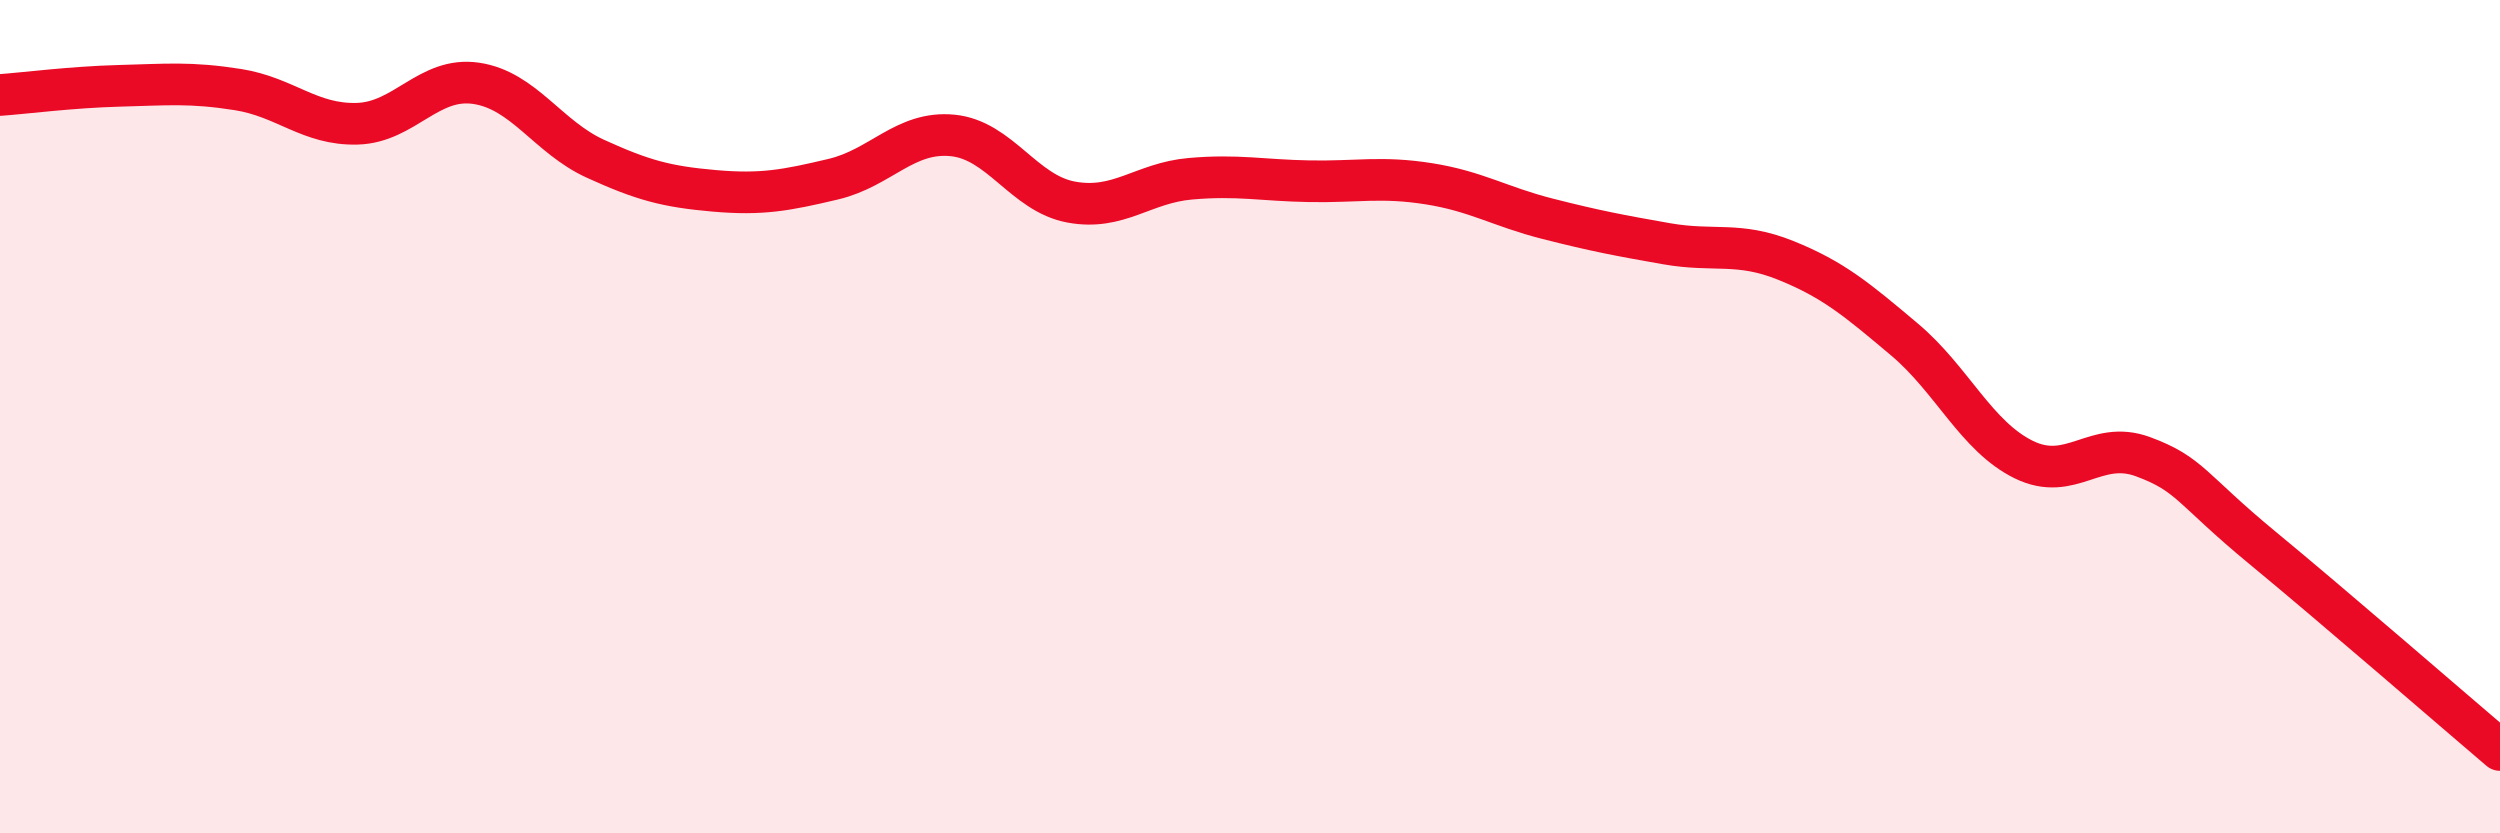
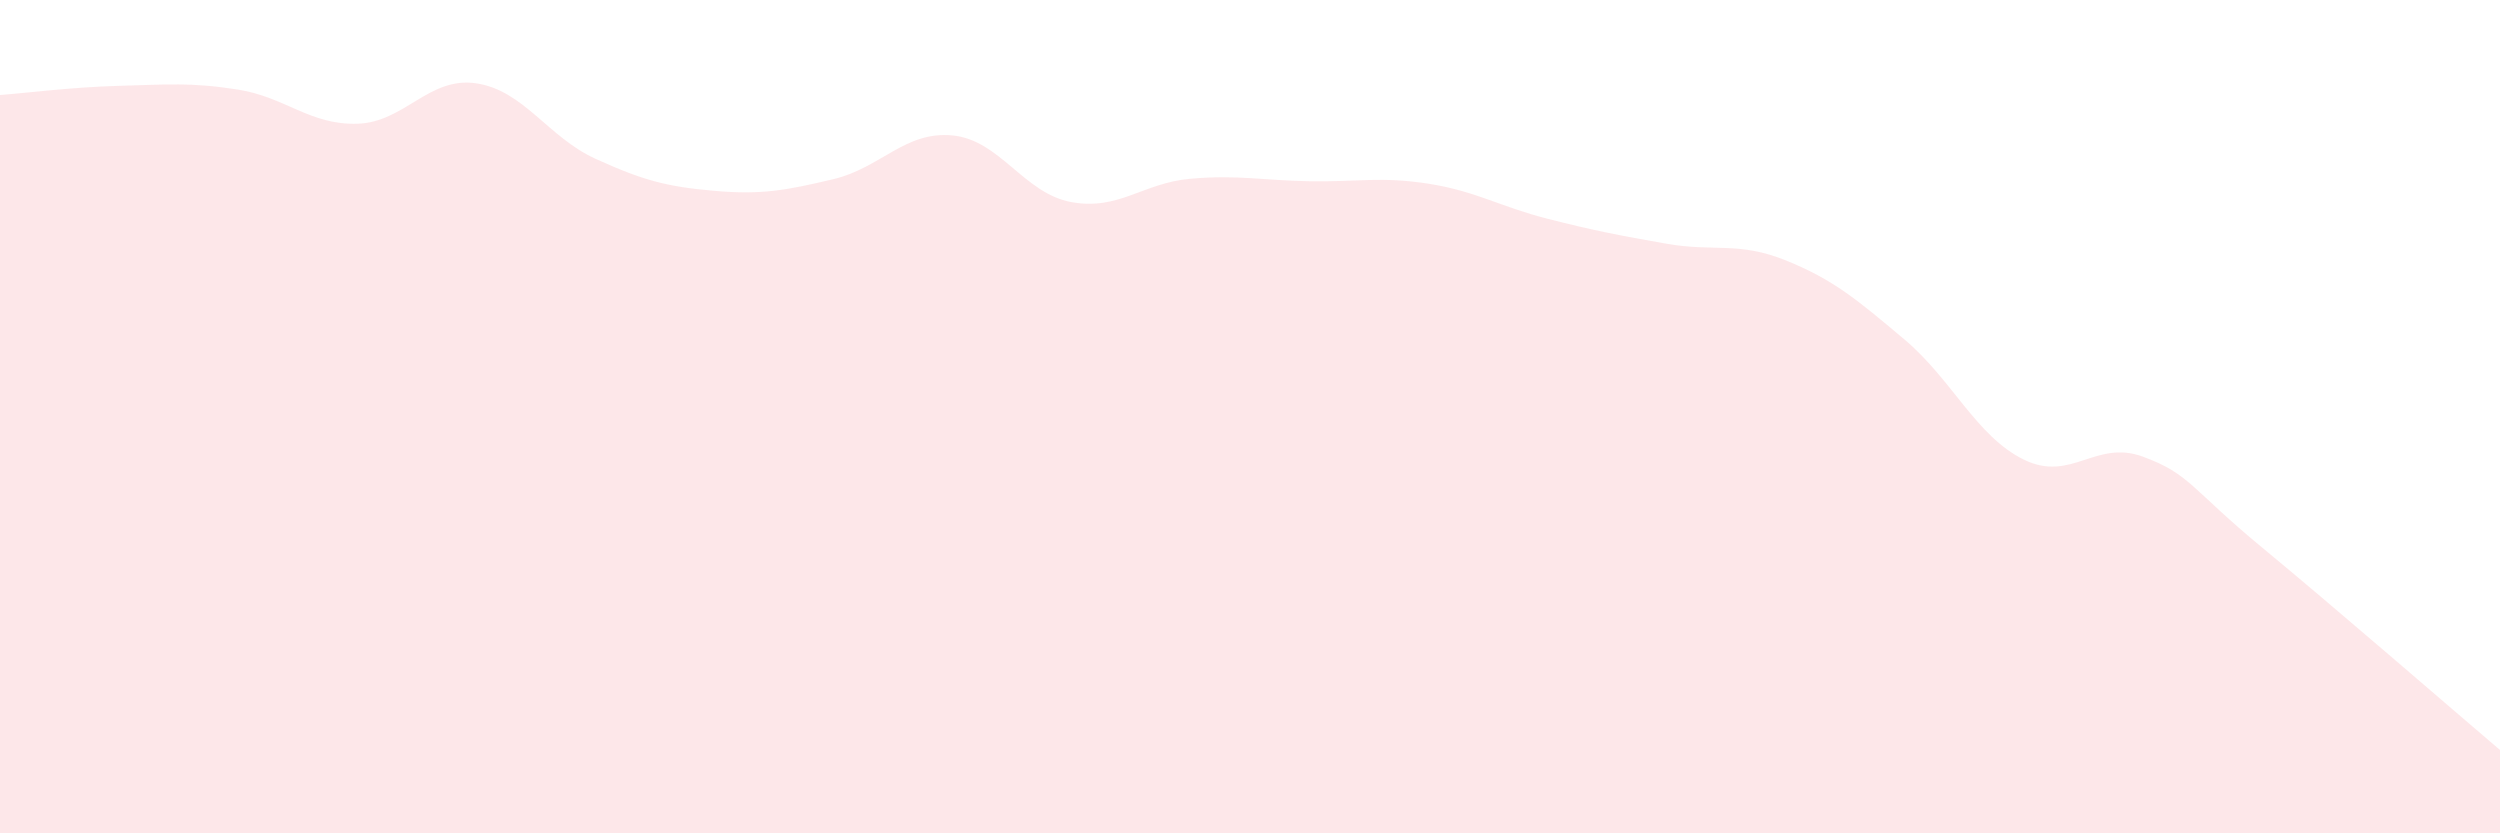
<svg xmlns="http://www.w3.org/2000/svg" width="60" height="20" viewBox="0 0 60 20">
  <path d="M 0,2.28 C 0.57,2.24 1.72,2.09 2.86,2.06 C 4,2.03 4.57,1.97 5.71,2.15 C 6.85,2.33 7.43,3 8.57,2.97 C 9.71,2.94 10.29,1.83 11.43,2 C 12.57,2.17 13.15,3.29 14.29,3.81 C 15.43,4.33 16,4.48 17.14,4.58 C 18.28,4.68 18.86,4.57 20,4.3 C 21.14,4.03 21.72,3.14 22.86,3.25 C 24,3.36 24.57,4.64 25.71,4.85 C 26.85,5.06 27.43,4.39 28.57,4.29 C 29.71,4.19 30.29,4.33 31.43,4.35 C 32.57,4.37 33.15,4.23 34.29,4.41 C 35.43,4.59 36,4.96 37.14,5.25 C 38.28,5.54 38.86,5.65 40,5.85 C 41.14,6.05 41.72,5.79 42.86,6.25 C 44,6.71 44.57,7.19 45.71,8.15 C 46.85,9.11 47.43,10.47 48.57,11.03 C 49.71,11.59 50.29,10.54 51.43,10.96 C 52.57,11.38 52.58,11.73 54.29,13.14 C 56,14.55 58.86,17.03 60,18L60 20L0 20Z" fill="#EB0A25" opacity="0.1" stroke-linecap="round" stroke-linejoin="round" />
-   <path d="M 0,2.28 C 0.57,2.24 1.72,2.09 2.86,2.06 C 4,2.03 4.57,1.97 5.71,2.15 C 6.85,2.33 7.43,3 8.57,2.97 C 9.71,2.94 10.29,1.83 11.43,2 C 12.57,2.17 13.15,3.29 14.29,3.81 C 15.43,4.33 16,4.48 17.14,4.58 C 18.28,4.68 18.86,4.57 20,4.3 C 21.14,4.03 21.72,3.14 22.86,3.25 C 24,3.36 24.57,4.64 25.71,4.85 C 26.85,5.06 27.43,4.39 28.57,4.29 C 29.71,4.19 30.29,4.33 31.43,4.35 C 32.57,4.37 33.15,4.23 34.29,4.41 C 35.43,4.59 36,4.96 37.14,5.25 C 38.28,5.54 38.86,5.65 40,5.85 C 41.14,6.05 41.72,5.79 42.86,6.25 C 44,6.71 44.57,7.19 45.71,8.15 C 46.85,9.11 47.43,10.47 48.57,11.03 C 49.71,11.59 50.29,10.54 51.43,10.96 C 52.57,11.38 52.58,11.73 54.29,13.14 C 56,14.55 58.86,17.03 60,18" stroke="#EB0A25" stroke-width="1" fill="none" stroke-linecap="round" stroke-linejoin="round" />
</svg>